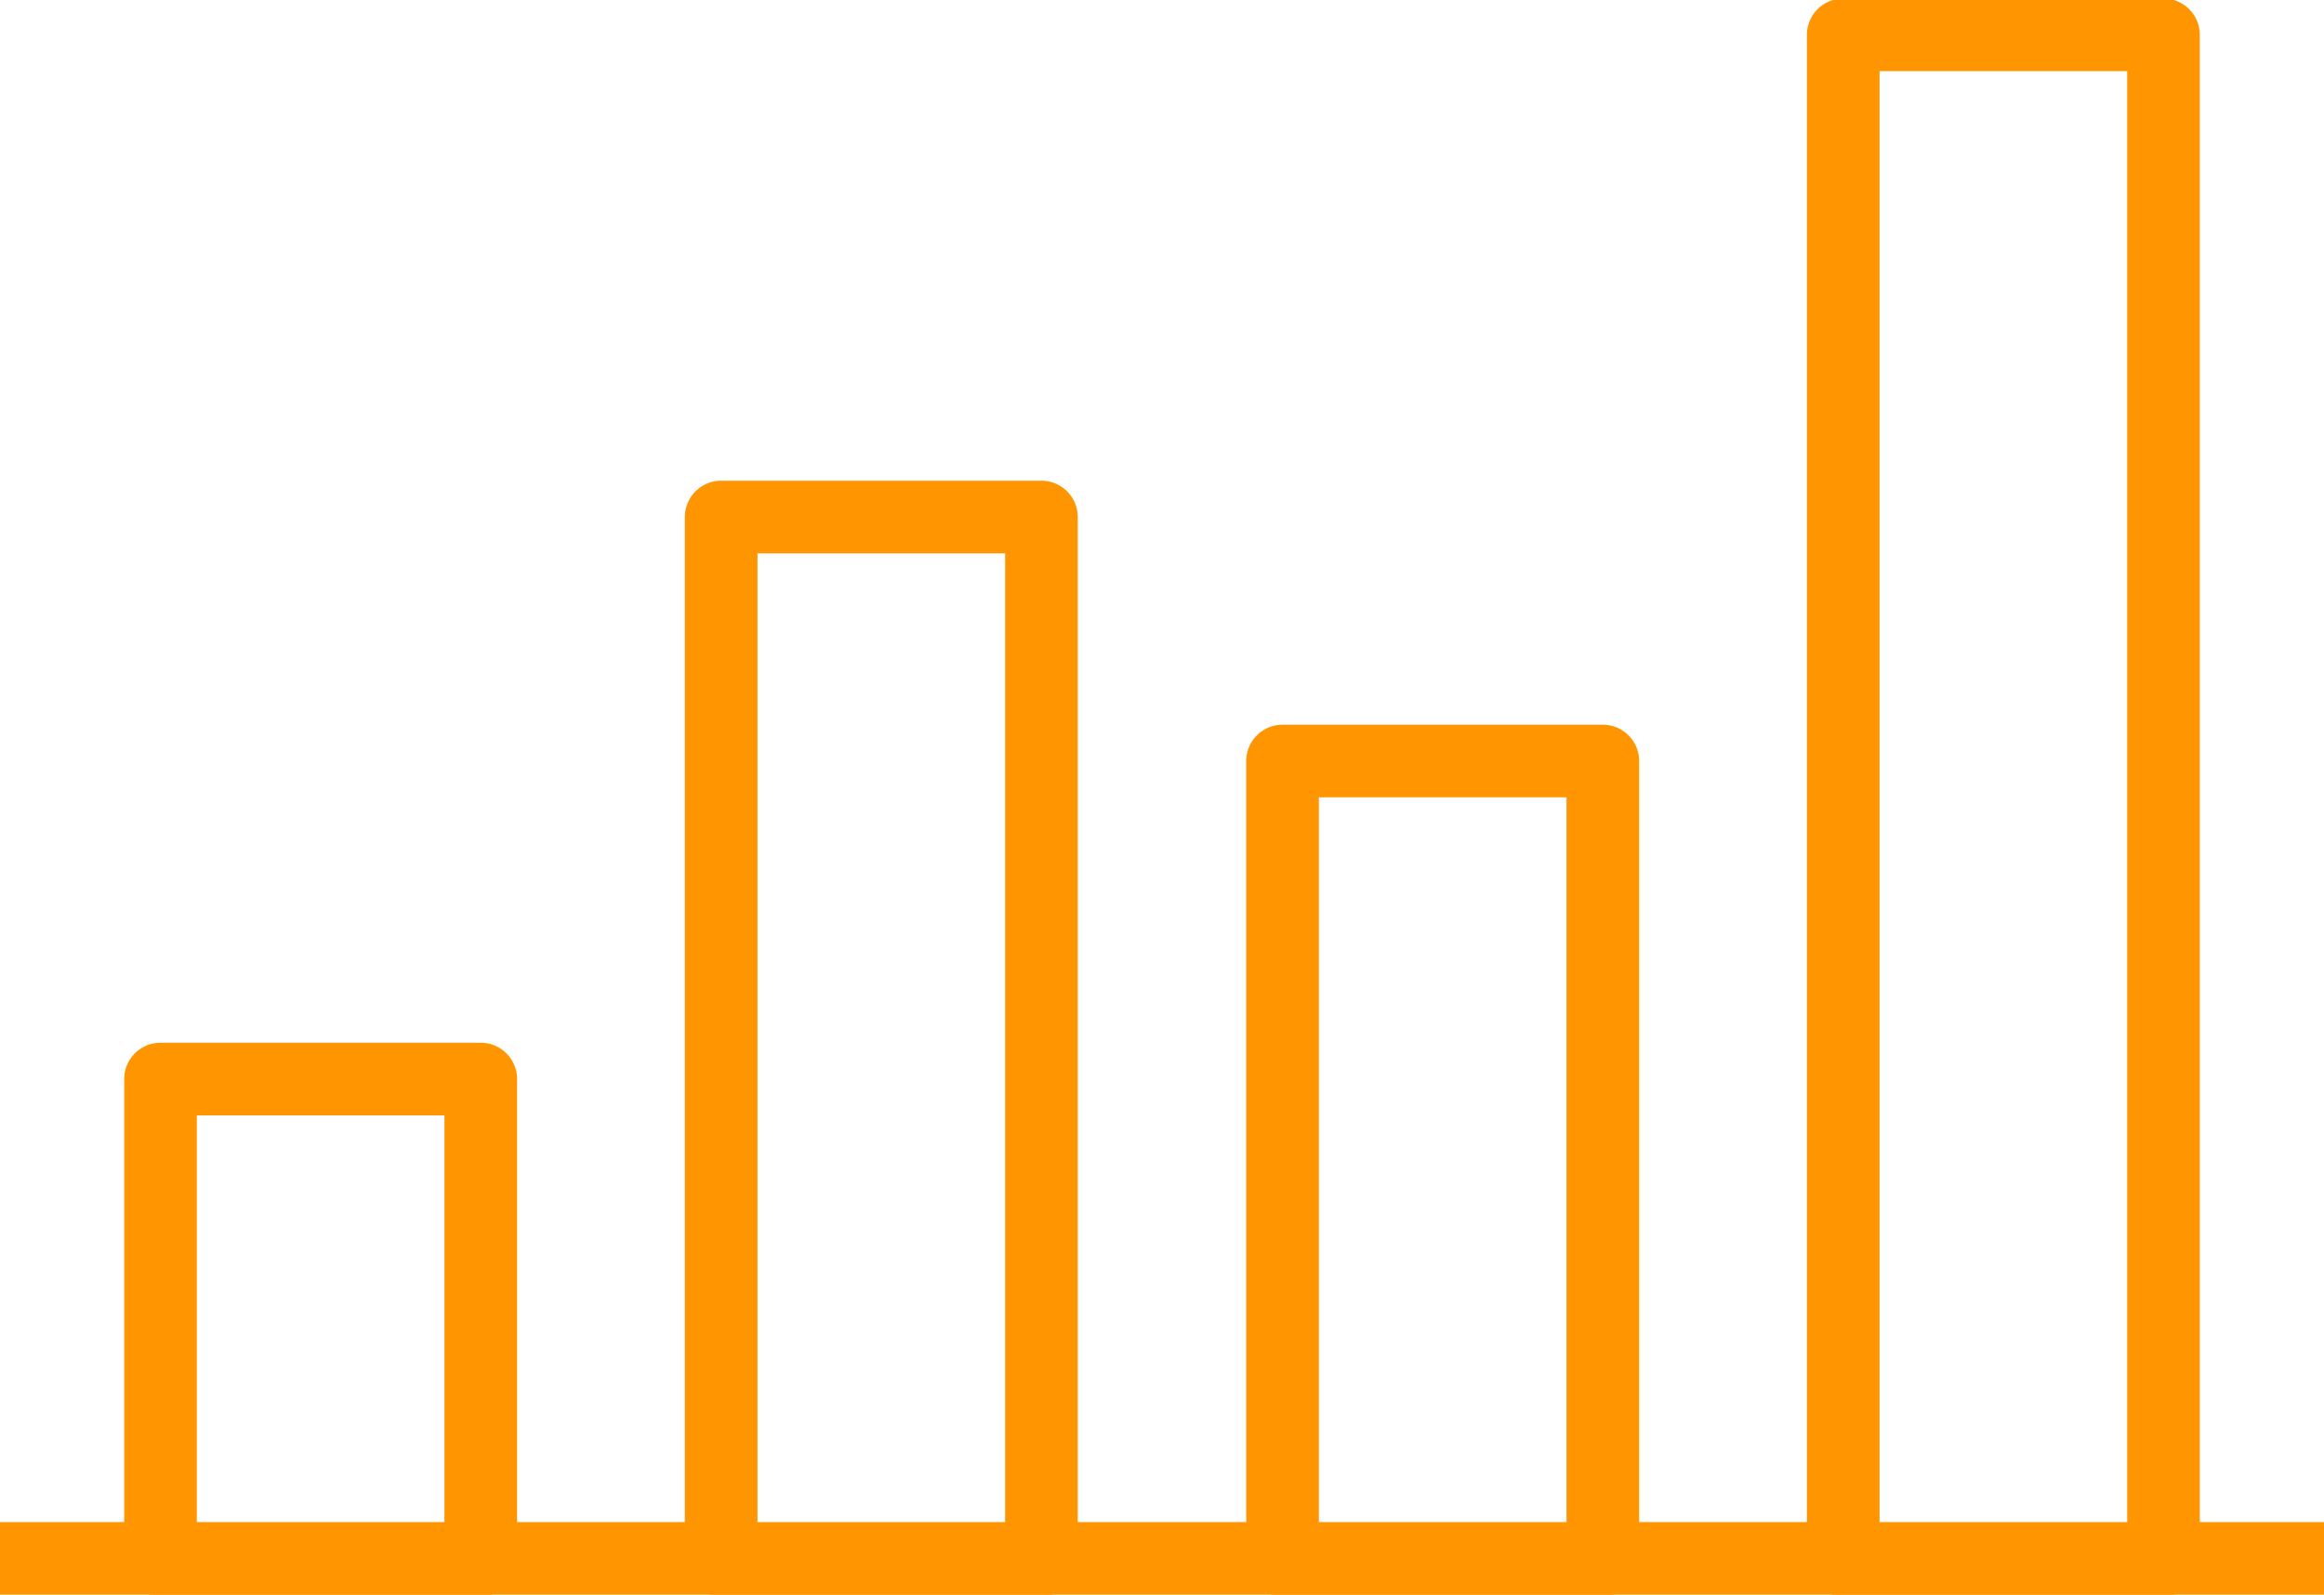
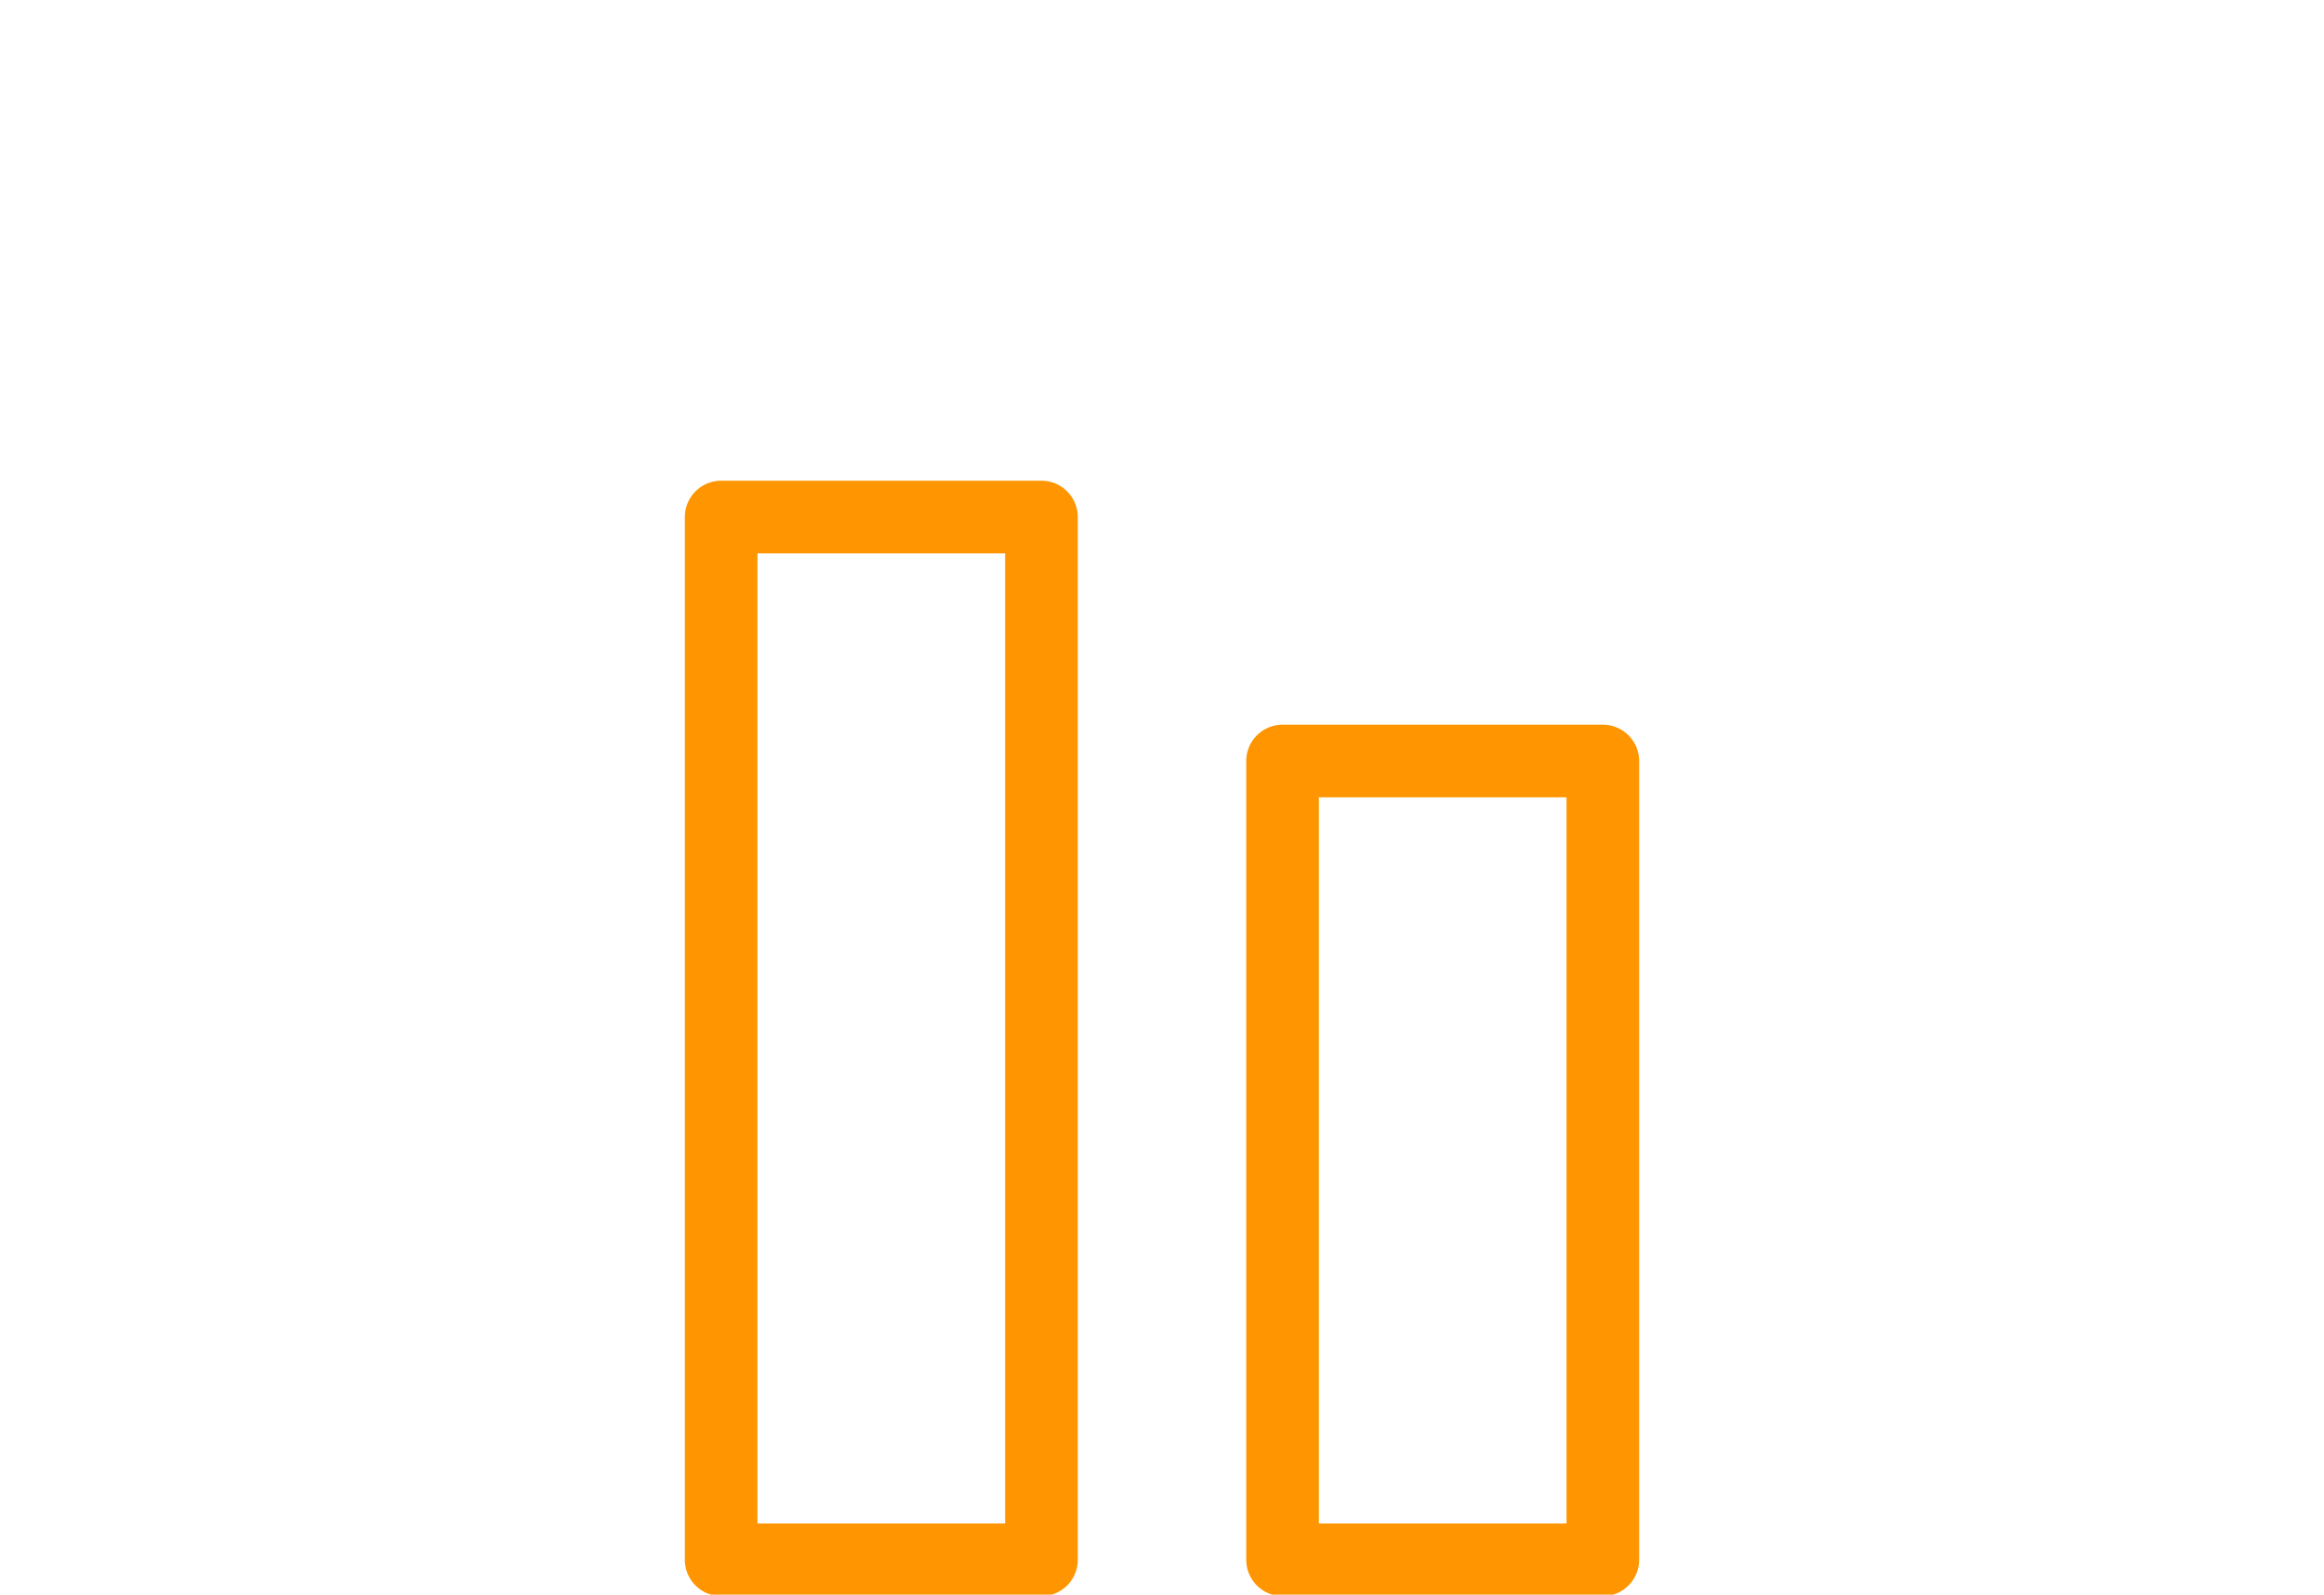
<svg xmlns="http://www.w3.org/2000/svg" id="Layer_1" data-name="Layer 1" viewBox="0 0 32 21.96">
  <defs>
    <style>.cls-1{fill:#ff9500;}</style>
  </defs>
  <title>sales-performance-report</title>
-   <rect class="cls-1" y="20.96" width="32" height="1" />
-   <path class="cls-1" d="M95.62,248H91.21a0.5,0.5,0,0,1-.5-0.5v-6.62a0.5,0.5,0,0,1,.5-0.5h4.41a0.5,0.5,0,0,1,.5.5v6.62A0.5,0.5,0,0,1,95.62,248Zm-3.91-1h3.41v-5.62H91.71V247Z" transform="translate(-89 -226.02)" />
  <path class="cls-1" d="M103.34,248H98.93a0.5,0.5,0,0,1-.5-0.5V233.14a0.5,0.5,0,0,1,.5-0.5h4.41a0.5,0.5,0,0,1,.5.5v14.34A0.5,0.5,0,0,1,103.34,248Zm-3.91-1h3.41V233.64H99.43V247Z" transform="translate(-89 -226.02)" />
  <path class="cls-1" d="M111.07,248h-4.41a0.5,0.5,0,0,1-.5-0.5v-11a0.5,0.5,0,0,1,.5-0.5h4.41a0.5,0.5,0,0,1,.5.5v11A0.5,0.5,0,0,1,111.07,248Zm-3.91-1h3.41v-10h-3.41v10Z" transform="translate(-89 -226.02)" />
-   <path class="cls-1" d="M118.79,248h-4.41a0.5,0.5,0,0,1-.5-0.5v-21a0.5,0.5,0,0,1,.5-0.5h4.41a0.5,0.5,0,0,1,.5.5v21A0.5,0.5,0,0,1,118.79,248Zm-3.91-1h3.41V227h-3.41v20Z" transform="translate(-89 -226.02)" />
</svg>